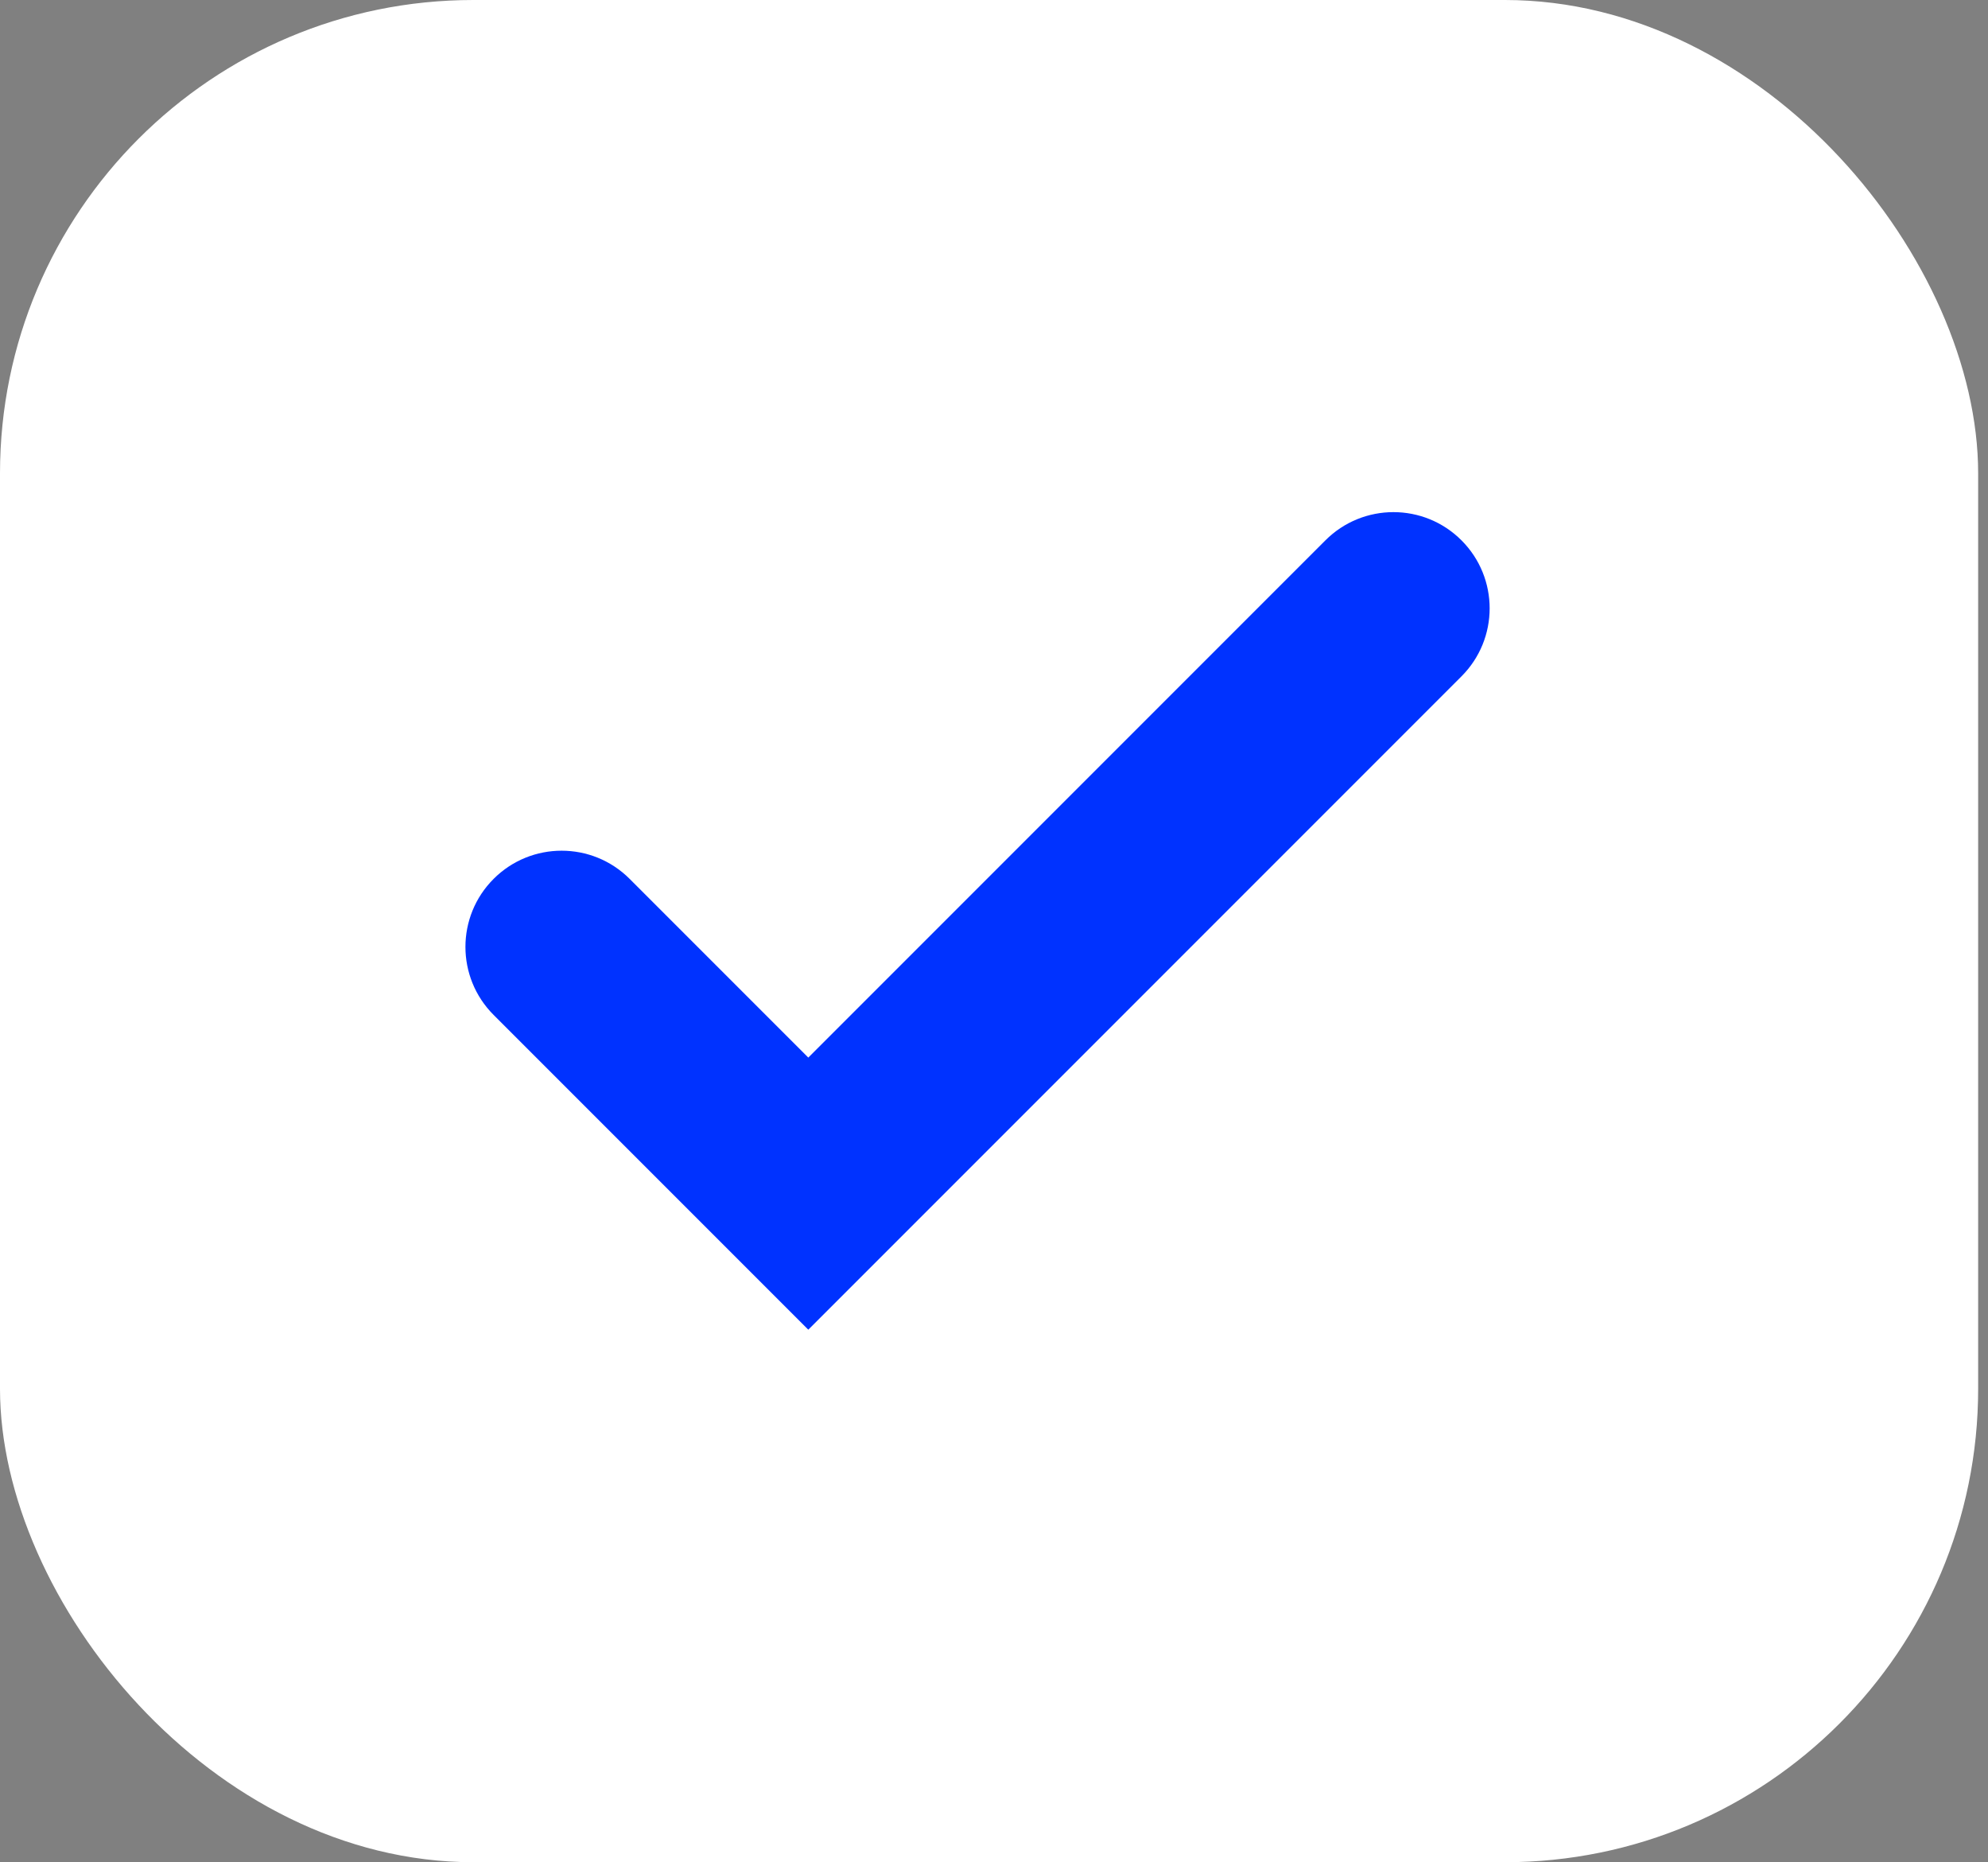
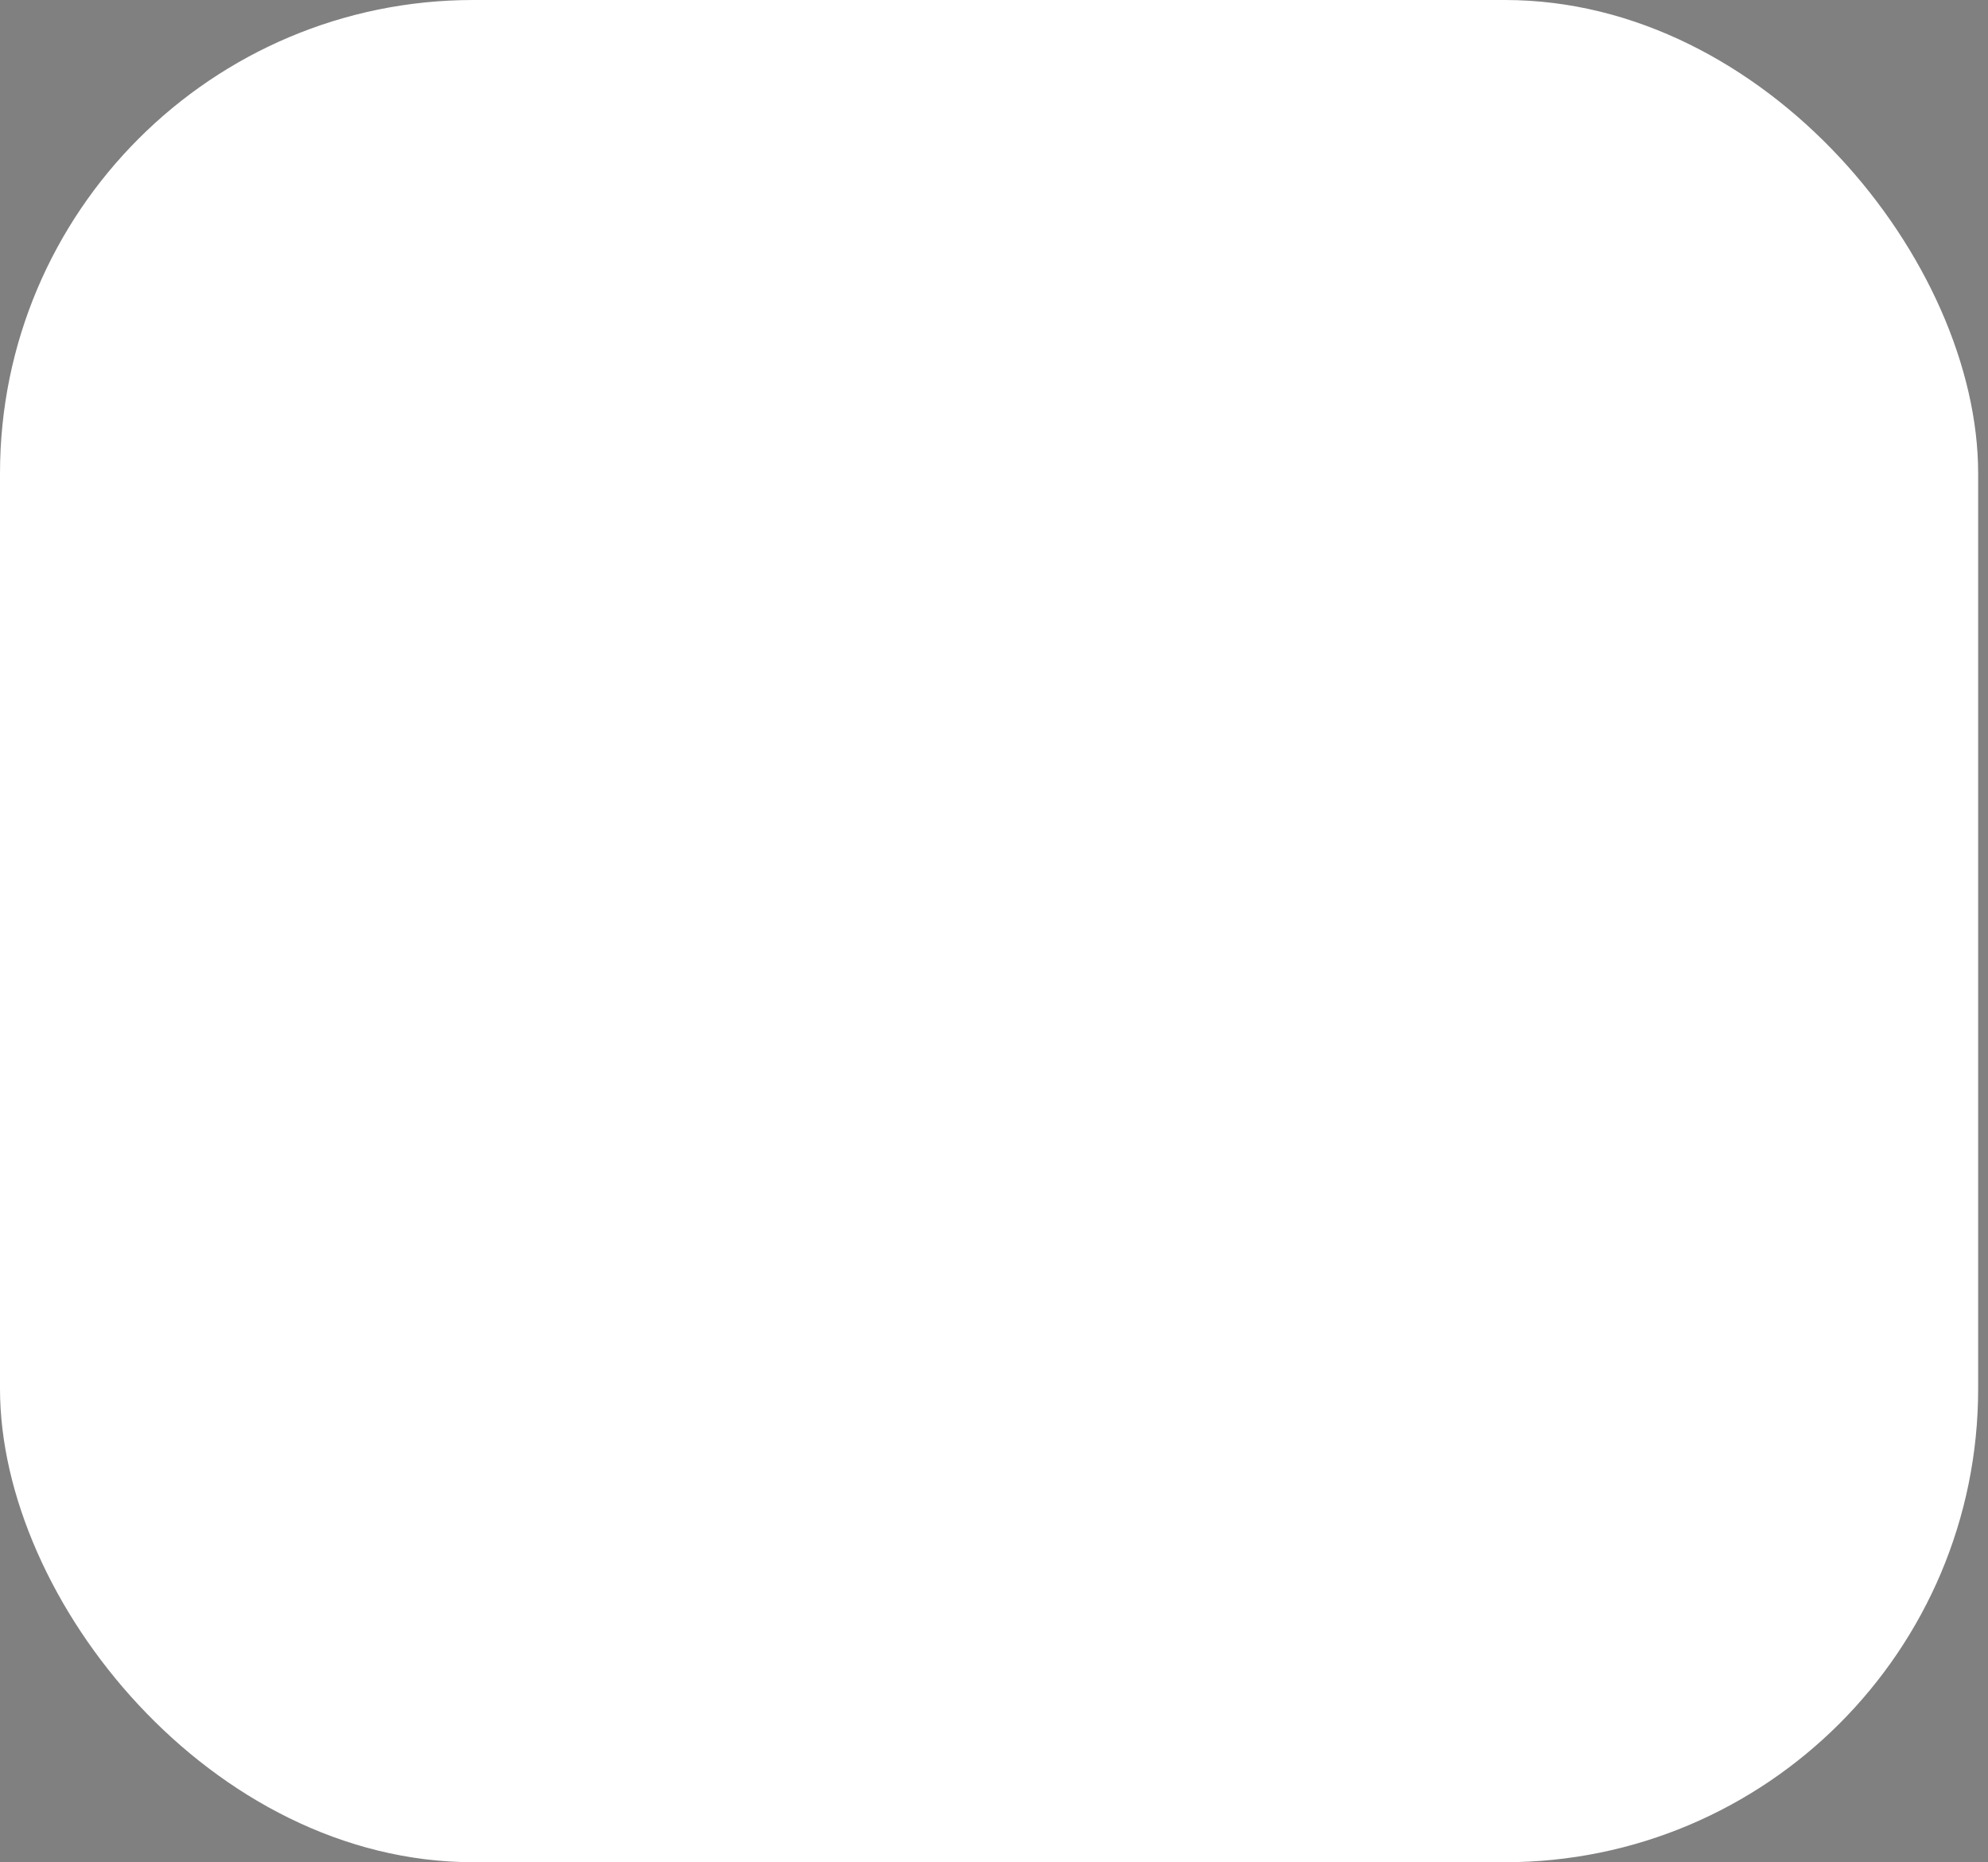
<svg xmlns="http://www.w3.org/2000/svg" width="63" height="59" viewBox="0 0 63 59" fill="none">
  <rect x="0" y="0" width="63" height="59" fill="#808080" stroke="none" />
  <rect width="62.688" height="59" rx="15" fill="white" />
-   <path d="M25.615 42.128L15.643 32.156C14.452 30.965 14.452 29.036 15.643 27.845C16.833 26.655 18.763 26.655 19.953 27.845L25.615 33.507L42.003 17.119C43.194 15.928 45.124 15.928 46.314 17.119C47.505 18.309 47.505 20.239 46.314 21.429L25.615 42.128Z" fill="#0032FF" />
</svg>